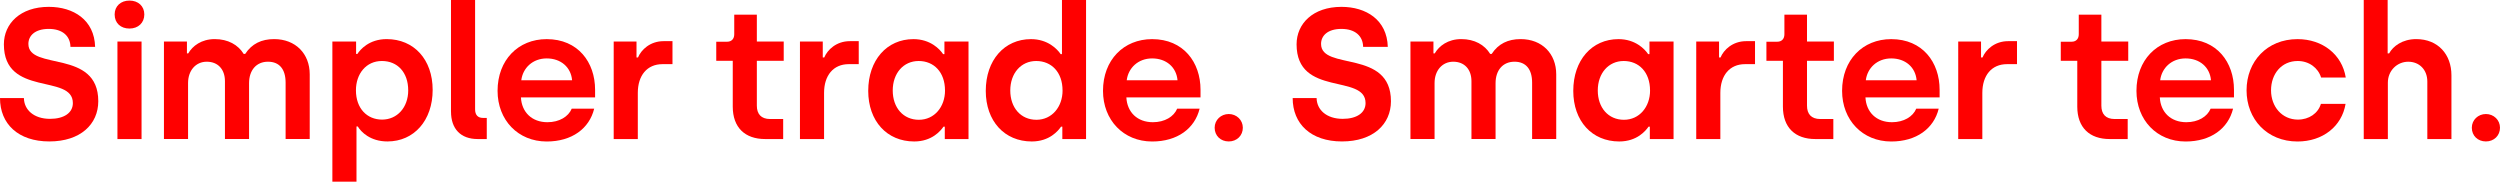
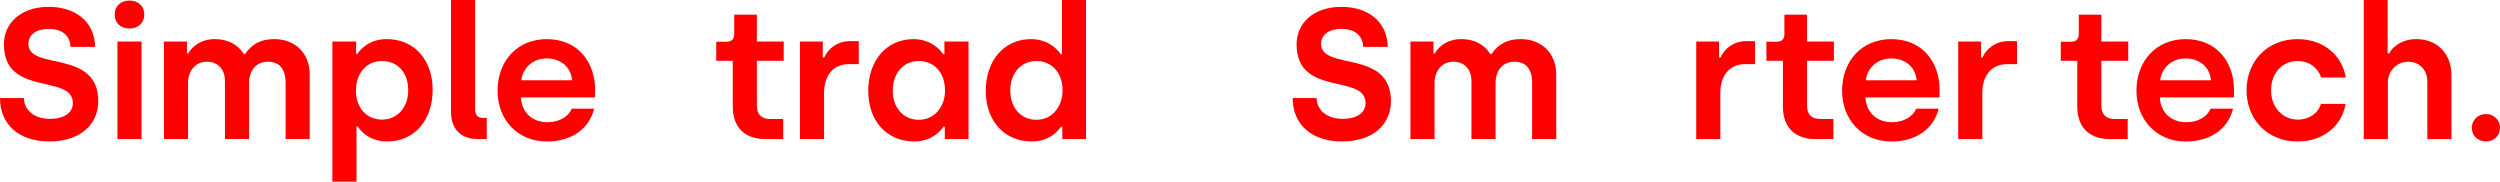
<svg xmlns="http://www.w3.org/2000/svg" id="b" viewBox="0 0 959.02 69.7">
  <g id="c">
    <path d="m0,37.62h9.17c.07,4.48,3.77,7.97,10.03,7.97,5.34,0,8.75-2.28,8.75-6.05,0-11.38-26.46-2.2-26.46-22.54C1.49,9.1,7.75,2.63,18.71,2.63c9.46,0,17.5,4.98,17.78,15.36h-9.46c-.07-4.13-2.99-6.9-8.32-6.9s-7.82,2.63-7.82,5.76c0,10.38,26.81,1.85,26.81,21.98,0,8.82-6.83,15.43-18.78,15.43S0,47.51,0,37.62Z" fill="red" stroke-width="0" />
    <path d="m43.98,5.55c0-3.2,2.35-5.33,5.69-5.33s5.69,2.13,5.69,5.33-2.35,5.4-5.69,5.4-5.69-2.06-5.69-5.4Zm1.07,10.38h9.25v37.41h-9.25V15.93Z" fill="red" stroke-width="0" />
    <path d="m62.89,15.93h8.82v4.55h.5c1.64-2.84,5.05-5.48,10.17-5.48s8.96,2.2,11.1,5.69h.57c2.56-3.91,6.26-5.69,11.1-5.69,8.25,0,13.66,5.62,13.66,13.51v24.82h-9.25v-21.62c0-5.12-2.35-8.04-6.76-8.04s-7.26,3.2-7.26,8.25v21.41h-9.25v-22.19c0-4.55-2.7-7.47-6.97-7.47s-7.18,3.41-7.18,8.18v21.48h-9.25V15.93Z" fill="red" stroke-width="0" />
    <path d="m127.5,15.93h9.1v4.76h.5c.99-1.56,4.41-5.69,11.23-5.69,10.46,0,17.64,7.82,17.64,19.49s-7.11,19.77-17.35,19.77c-6.61,0-10.17-3.7-11.38-5.76h-.49v21.19h-9.25V15.93Zm29.09,18.71c0-6.83-4.06-11.24-10.1-11.24s-9.95,4.91-9.95,11.24c0,6.97,4.27,11.24,10.03,11.24s10.03-4.62,10.03-11.24Z" fill="red" stroke-width="0" />
    <path d="m173,42.81V0h9.25v41.96c0,2.13,1.07,3.27,2.99,3.27h1.49v8.11h-3.48c-6.54,0-10.24-3.91-10.24-10.53Z" fill="red" stroke-width="0" />
    <path d="m190.87,34.85c0-11.81,7.89-19.84,18.85-19.84,12.02,0,18.56,8.89,18.56,19.42v2.92h-28.45c.29,5.69,4.2,9.53,10.17,9.53,4.55,0,8.04-2.13,9.32-5.19h8.61c-1.85,7.61-8.54,12.59-18.21,12.59-11.03,0-18.85-8.25-18.85-19.42Zm28.59-4.05c-.43-5.05-4.34-8.39-9.74-8.39s-9.18,3.7-9.75,8.39h19.49Z" fill="red" stroke-width="0" />
-     <path d="m235.42,15.93h8.75v6.12h.57c1.21-2.92,4.62-6.26,9.82-6.26h3.41v8.82h-3.84c-5.91,0-9.46,4.34-9.46,11.02v17.71h-9.25V15.93Z" fill="red" stroke-width="0" />
    <path d="m281.09,40.89v-17.57h-6.33v-7.32h4.2c1.64,0,2.7-1.07,2.7-2.84v-7.54h8.67v10.31h10.31v7.4h-10.31v17.21c0,3.13,1.57,5.12,5.12,5.12h4.98v7.68h-6.9c-7.75,0-12.44-4.41-12.44-12.45Z" fill="red" stroke-width="0" />
    <path d="m306.87,15.93h8.75v6.12h.57c1.21-2.92,4.62-6.26,9.82-6.26h3.41v8.82h-3.84c-5.91,0-9.46,4.34-9.46,11.02v17.71h-9.25V15.93Z" fill="red" stroke-width="0" />
    <path d="m333.06,34.85c0-11.74,7.11-19.84,17.35-19.84,6.47,0,10.1,3.84,11.38,5.76h.5v-4.84h9.24v37.41h-9.1v-4.76h-.49c-1.07,1.56-4.41,5.69-11.24,5.69-10.46,0-17.64-7.82-17.64-19.42Zm29.45-.14c0-7.04-4.27-11.31-10.1-11.31s-9.95,4.69-9.95,11.31,4.05,11.24,10.03,11.24,10.03-4.98,10.03-11.24Z" fill="red" stroke-width="0" />
    <path d="m378.15,34.85c0-11.74,7.11-19.84,17.35-19.84,6.47,0,10.1,3.84,11.38,5.76h.5V0h9.24v53.34h-9.1v-4.76h-.49c-1.07,1.56-4.41,5.69-11.24,5.69-10.46,0-17.64-7.82-17.64-19.42Zm29.45-.14c0-7.04-4.27-11.31-10.1-11.31s-9.95,4.69-9.95,11.31,4.05,11.24,10.03,11.24,10.03-4.98,10.03-11.24Z" fill="red" stroke-width="0" />
-     <path d="m423.12,34.85c0-11.81,7.89-19.84,18.85-19.84,12.02,0,18.56,8.89,18.56,19.42v2.92h-28.45c.29,5.69,4.2,9.53,10.17,9.53,4.55,0,8.04-2.13,9.32-5.19h8.61c-1.85,7.61-8.54,12.59-18.21,12.59-11.03,0-18.85-8.25-18.85-19.42Zm28.59-4.05c-.43-5.05-4.34-8.39-9.74-8.39s-9.18,3.7-9.75,8.39h19.49Z" fill="red" stroke-width="0" />
-     <path d="m465.95,49c0-2.99,2.42-5.26,5.41-5.26s5.4,2.28,5.4,5.26-2.27,5.26-5.4,5.26-5.41-2.2-5.41-5.26Z" fill="red" stroke-width="0" />
    <path d="m495.89,37.62h9.17c.07,4.48,3.77,7.97,10.03,7.97,5.34,0,8.75-2.28,8.75-6.05,0-11.38-26.46-2.2-26.46-22.54,0-7.9,6.26-14.37,17.21-14.37,9.46,0,17.5,4.98,17.78,15.36h-9.46c-.07-4.13-2.99-6.9-8.32-6.9s-7.82,2.63-7.82,5.76c0,10.38,26.81,1.85,26.81,21.98,0,8.82-6.83,15.43-18.78,15.43s-18.92-6.76-18.92-16.64Z" fill="red" stroke-width="0" />
    <path d="m541.06,15.93h8.82v4.55h.5c1.64-2.84,5.05-5.48,10.17-5.48s8.96,2.2,11.1,5.69h.57c2.56-3.91,6.26-5.69,11.1-5.69,8.25,0,13.66,5.62,13.66,13.51v24.82h-9.25v-21.62c0-5.12-2.35-8.04-6.76-8.04s-7.26,3.2-7.26,8.25v21.41h-9.25v-22.19c0-4.55-2.7-7.47-6.97-7.47s-7.18,3.41-7.18,8.18v21.48h-9.25V15.93Z" fill="red" stroke-width="0" />
-     <path d="m603.52,34.85c0-11.74,7.11-19.84,17.35-19.84,6.47,0,10.1,3.84,11.38,5.76h.5v-4.84h9.24v37.41h-9.1v-4.76h-.49c-1.07,1.56-4.41,5.69-11.24,5.69-10.46,0-17.64-7.82-17.64-19.42Zm29.45-.14c0-7.04-4.27-11.31-10.1-11.31s-9.95,4.69-9.95,11.31,4.05,11.24,10.03,11.24,10.03-4.98,10.03-11.24Z" fill="red" stroke-width="0" />
    <path d="m650.69,15.93h8.75v6.12h.57c1.21-2.92,4.62-6.26,9.82-6.26h3.41v8.82h-3.84c-5.91,0-9.46,4.34-9.46,11.02v17.71h-9.25V15.93Z" fill="red" stroke-width="0" />
    <path d="m683.94,40.89v-17.57h-6.33v-7.32h4.2c1.64,0,2.7-1.07,2.7-2.84v-7.54h8.67v10.31h10.31v7.4h-10.31v17.21c0,3.13,1.57,5.12,5.12,5.12h4.98v7.68h-6.9c-7.75,0-12.44-4.41-12.44-12.45Z" fill="red" stroke-width="0" />
    <path d="m706.64,34.85c0-11.81,7.89-19.84,18.85-19.84,12.02,0,18.56,8.89,18.56,19.42v2.92h-28.45c.29,5.69,4.2,9.53,10.17,9.53,4.55,0,8.04-2.13,9.32-5.19h8.61c-1.85,7.61-8.54,12.59-18.21,12.59-11.03,0-18.85-8.25-18.85-19.42Zm28.59-4.05c-.43-5.05-4.34-8.39-9.74-8.39s-9.18,3.7-9.75,8.39h19.49Z" fill="red" stroke-width="0" />
    <path d="m751.19,15.93h8.75v6.12h.57c1.21-2.92,4.62-6.26,9.82-6.26h3.41v8.82h-3.84c-5.91,0-9.46,4.34-9.46,11.02v17.71h-9.25V15.93Z" fill="red" stroke-width="0" />
    <path d="m796.86,40.89v-17.57h-6.33v-7.32h4.2c1.64,0,2.7-1.07,2.7-2.84v-7.54h8.67v10.31h10.31v7.4h-10.31v17.21c0,3.13,1.57,5.12,5.12,5.12h4.98v7.68h-6.9c-7.75,0-12.44-4.41-12.44-12.45Z" fill="red" stroke-width="0" />
    <path d="m819.56,34.85c0-11.81,7.89-19.84,18.85-19.84,12.02,0,18.56,8.89,18.56,19.42v2.92h-28.45c.29,5.69,4.2,9.53,10.17,9.53,4.55,0,8.04-2.13,9.32-5.19h8.61c-1.85,7.61-8.54,12.59-18.21,12.59-11.03,0-18.85-8.25-18.85-19.42Zm28.59-4.05c-.43-5.05-4.34-8.39-9.74-8.39s-9.18,3.7-9.75,8.39h19.49Z" fill="red" stroke-width="0" />
    <path d="m861.8,34.64c0-11.03,7.82-19.63,19.56-19.63,9.6,0,17.07,5.9,18.49,14.72h-9.46c-1.14-3.7-4.62-6.33-8.96-6.33-6.26,0-10.24,4.98-10.24,11.24s4.2,11.24,10.31,11.24c4.27,0,7.75-2.42,8.82-6.04h9.46c-1.42,8.68-8.82,14.44-18.42,14.44-11.73,0-19.56-8.6-19.56-19.63Z" fill="red" stroke-width="0" />
    <path d="m906.75,0h9.17v20.48h.57c1.5-2.77,5.12-5.48,10.38-5.48,8.4,0,13.52,5.9,13.52,13.87v24.47h-9.25v-22.05c0-4.55-3.06-7.61-7.32-7.61s-7.82,3.41-7.82,8.04v21.62h-9.25V0Z" fill="red" stroke-width="0" />
    <path d="m948.21,49c0-2.99,2.42-5.26,5.41-5.26s5.4,2.28,5.4,5.26-2.27,5.26-5.4,5.26-5.41-2.2-5.41-5.26Z" fill="red" stroke-width="0" />
  </g>
</svg>